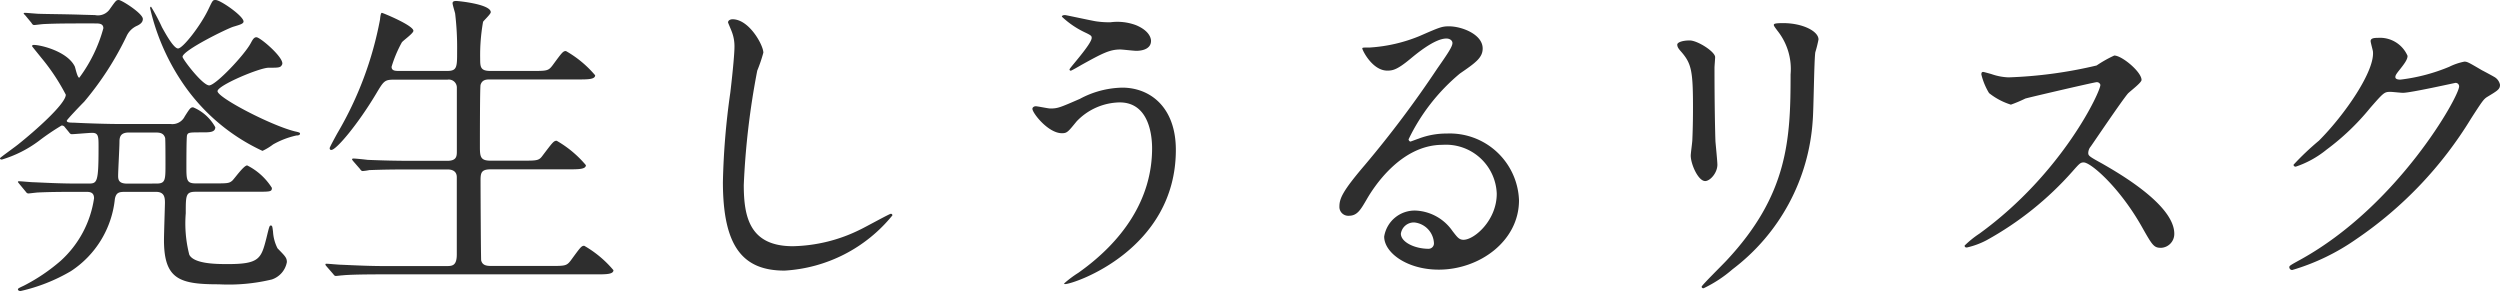
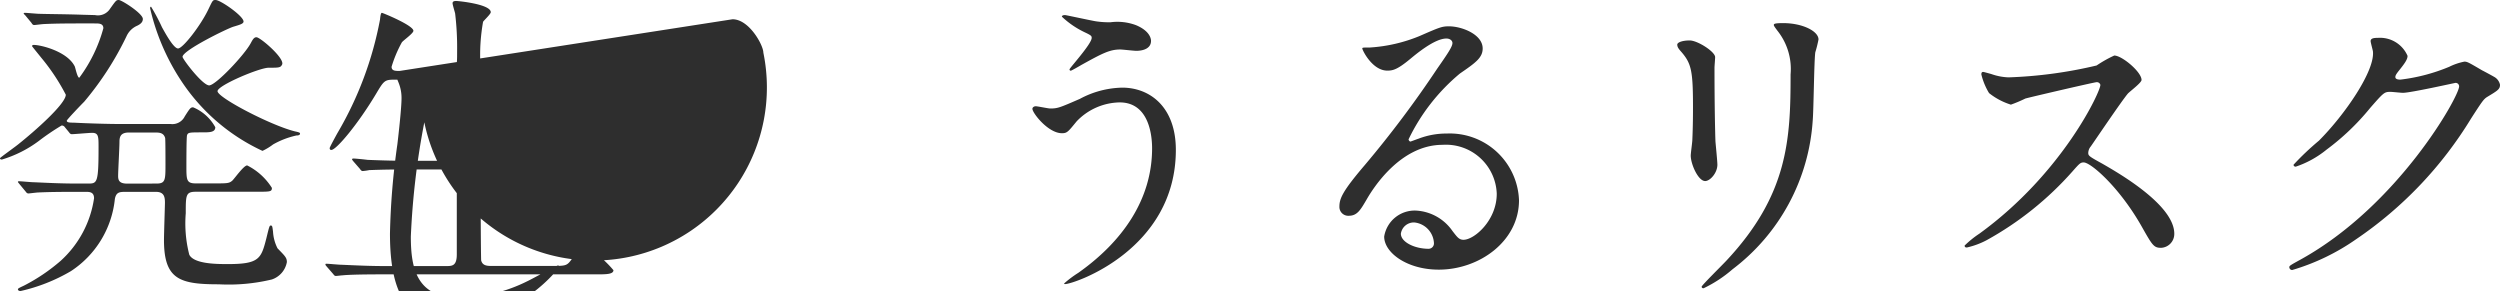
<svg xmlns="http://www.w3.org/2000/svg" width="186.912" height="21.768" viewBox="0 0 186.912 21.768">
-   <path d="M6.168,10.872c.072.1.12.144.216.144.168,0,1.3-.1,1.512-.1.48,0,.48.288.48,1.056,0,2.712-.1,2.736-.792,2.736H6.792c-1.368,0-2.592-.072-3.288-.1-.168,0-.912-.072-1.056-.072-.048,0-.1,0-.1.048,0,.024.024.048.12.168l.456.552c.072.1.12.144.216.144.048,0,.624-.072.7-.072.96-.048,2.16-.048,2.832-.048H7.44c.24,0,.6,0,.6.48a7.83,7.83,0,0,1-2.5,4.68,13.707,13.707,0,0,1-2.736,1.848c-.408.192-.456.216-.456.288s.1.12.192.12a13.088,13.088,0,0,0,3.768-1.488,7.335,7.335,0,0,0,3.288-5.4c.1-.5.336-.528.792-.528h2.28c.624,0,.672.408.672.816,0,.168-.072,2.328-.072,2.784,0,2.952,1.176,3.312,4.1,3.312a13.828,13.828,0,0,0,3.96-.36,1.686,1.686,0,0,0,1.128-1.3c0-.336-.144-.456-.7-1.032a3.142,3.142,0,0,1-.336-1.248c-.048-.36-.048-.456-.168-.456-.1,0-.12.1-.336.984-.384,1.488-.528,1.9-2.856,1.9-.816,0-2.544,0-2.9-.7a9.4,9.4,0,0,1-.264-3.1c0-1.368,0-1.608.768-1.608H20.16c1.056,0,1.176,0,1.176-.288a4.621,4.621,0,0,0-1.848-1.68c-.264,0-.96,1.008-1.128,1.152-.24.192-.36.192-1.416.192h-1.3c-.7,0-.7-.264-.7-1.3,0-.288,0-2.184.048-2.3.072-.216.192-.216,1.152-.216.528,0,.96,0,.96-.384a3.355,3.355,0,0,0-1.656-1.488c-.192,0-.24.072-.624.672a1.031,1.031,0,0,1-1.056.576H10.032c-.912,0-2.52-.048-3.48-.1C6.24,10.152,6,10.152,6,10.008c0-.072,1.08-1.2,1.3-1.416a23.027,23.027,0,0,0,3.168-4.9A1.55,1.55,0,0,1,11.28,2.9c.24-.12.408-.264.408-.5,0-.408-1.584-1.416-1.8-1.416-.192,0-.216.048-.648.648a1.076,1.076,0,0,1-1.128.48l-.888-.024C5.856,2.04,4.632,2.04,3.936,2.016c-.168,0-.912-.072-1.056-.072-.048,0-.1,0-.1.048,0,.024.024.048.12.144l.456.552c.072.12.12.168.216.168.048,0,.624-.072.7-.072.96-.048,2.136-.048,2.832-.048H8.136c.264,0,.6,0,.6.36a11.058,11.058,0,0,1-1.8,3.7c-.144,0-.288-.72-.336-.84C6.048,4.824,4.056,4.344,3.552,4.344c-.072,0-.144,0-.144.1.144.192.5.624.672.84A15.387,15.387,0,0,1,5.928,8.064c0,.7-2.424,2.808-3.48,3.648-.216.192-1.44,1.056-1.44,1.1,0,.072.048.1.144.1a8.833,8.833,0,0,0,2.76-1.392,17.877,17.877,0,0,1,1.7-1.152.265.265,0,0,1,.24.12Zm4.344,3.84c-.6,0-.672-.264-.672-.576,0-.36.1-2.136.1-2.544,0-.36.072-.7.7-.7h2.016c.36,0,.6.072.7.408.024.144.024,1.632.024,1.92,0,1.224,0,1.488-.672,1.488ZM22.1,5.808c.216-.456-1.632-2.04-1.92-2.04-.192,0-.288.192-.432.456-.48.888-2.616,3.144-3.1,3.144-.5,0-1.992-1.968-1.992-2.136,0-.48,3.384-2.136,3.816-2.256.48-.144.744-.216.744-.384,0-.408-1.728-1.608-2.088-1.608-.216,0-.216.024-.528.672-.576,1.224-1.92,2.952-2.28,2.952-.336,0-.96-1.152-1.2-1.584a14.229,14.229,0,0,0-.816-1.536c-.072,0-.072.072-.072.12a16.583,16.583,0,0,0,2.64,5.88,14.629,14.629,0,0,0,5.76,4.776,4.348,4.348,0,0,0,.792-.48,6.227,6.227,0,0,1,1.752-.672c.072,0,.264,0,.264-.144,0-.072-.1-.1-.408-.168-1.8-.456-5.76-2.52-5.76-3,0-.432,3.144-1.752,3.816-1.752C21.864,6.048,21.984,6.048,22.1,5.808Zm8.784.48c-.312,0-.6,0-.6-.312a9.218,9.218,0,0,1,.768-1.824c.1-.144.864-.672.864-.864,0-.408-2.3-1.344-2.352-1.344s-.1.048-.144.5A26.229,26.229,0,0,1,26.256,10.9c-.216.384-.6,1.1-.6,1.152,0,.072.024.144.12.144.384,0,2.016-1.968,3.336-4.176.6-1.008.648-1.08,1.392-1.08h3.96a.6.6,0,0,1,.7.624v4.7c0,.384,0,.744-.72.744H31.776c-1.128,0-2.112-.024-3.288-.072-.168-.024-.888-.1-1.056-.1-.072,0-.1.024-.1.072,0,.024.024.048.1.144l.48.552c.072.1.12.168.216.168a4.24,4.24,0,0,0,.5-.072c.216,0,.912-.048,3.024-.048h2.808c.552,0,.7.288.7.576v5.784c0,.864-.36.864-.792.864H29.784c-1.128,0-2.112-.048-3.288-.1-.168,0-.912-.072-1.056-.072-.072,0-.1,0-.1.048s0,.048.1.168l.48.552c.072.1.12.144.192.144.1,0,.432-.048.528-.048.216-.024.912-.072,3.024-.072H45.6c.72,0,1.272,0,1.272-.312a8.117,8.117,0,0,0-2.184-1.824c-.216,0-.288.12-1.008,1.1-.312.408-.432.408-1.536.408H37.752c-.384,0-.672-.048-.768-.408-.024-.12-.048-5.28-.048-6,0-.576.072-.816.768-.816h5.808c.744,0,1.3,0,1.3-.312a8.117,8.117,0,0,0-2.184-1.824c-.216,0-.288.1-1.032,1.08-.288.408-.408.408-1.536.408H37.68c-.744,0-.792-.288-.792-1.032,0-.7,0-4.44.048-4.632.12-.408.456-.408.72-.408h6.576c.72,0,1.272,0,1.272-.312A8.117,8.117,0,0,0,43.32,4.8c-.216,0-.288.1-1.008,1.08-.312.408-.432.408-1.536.408h-3.1c-.744,0-.768-.288-.768-.912a14.31,14.31,0,0,1,.216-2.76c.072-.12.576-.576.576-.72,0-.6-2.424-.84-2.592-.84s-.264.048-.264.168.168.648.192.768A21.325,21.325,0,0,1,35.184,4.8c0,1.2,0,1.488-.744,1.488ZM55.776,2.424c-.144,0-.336.072-.336.24,0,.024.24.576.264.648a3.022,3.022,0,0,1,.216,1.176c0,.672-.216,2.64-.312,3.432a54.73,54.73,0,0,0-.552,6.672c0,4.824,1.488,6.624,4.608,6.624a11.224,11.224,0,0,0,8.064-4.128.112.112,0,0,0-.12-.12c-.1,0-1.92,1.008-2.28,1.176a11.821,11.821,0,0,1-5.04,1.248c-3.216,0-3.672-2.16-3.672-4.584a57.686,57.686,0,0,1,1.008-8.544A11.038,11.038,0,0,0,58.08,4.92C58.08,4.368,57.024,2.424,55.776,2.424ZM80.64,2.112c-.048,0-.24,0-.24.12a6.607,6.607,0,0,0,1.728,1.176c.456.216.5.264.5.408,0,.456-1.656,2.256-1.656,2.352a.088.088,0,0,0,.1.1c.048,0,.672-.36.792-.432,1.56-.864,2.112-1.152,2.9-1.152.168,0,1.008.1,1.2.1.456,0,1.1-.144,1.1-.744,0-.216-.144-.768-1.128-1.176a3.971,3.971,0,0,0-1.9-.216,6.477,6.477,0,0,1-1.1-.072C82.584,2.52,80.712,2.112,80.64,2.112Zm4.272,5.424a6.956,6.956,0,0,0-3.168.84c-1.488.648-1.656.72-2.208.72-.168,0-.936-.168-1.1-.168-.1,0-.24.072-.24.192,0,.312,1.176,1.824,2.208,1.824.384,0,.456-.1,1.1-.888A4.545,4.545,0,0,1,84.72,8.64c2.28,0,2.424,2.664,2.424,3.432,0,3.864-2.256,7.008-5.52,9.312a8.056,8.056,0,0,0-1.056.792c0,.048.048.048.072.048.648,0,8.28-2.568,8.28-10.032C88.92,8.976,86.976,7.536,84.912,7.536Zm25.512,11.376c-.336,0-.48-.216-.816-.648a3.543,3.543,0,0,0-2.736-1.536,2.31,2.31,0,0,0-2.376,1.944c0,1.2,1.7,2.472,4.08,2.472,3.048,0,6-2.136,6-5.184a5.181,5.181,0,0,0-5.4-4.992,5.806,5.806,0,0,0-2.112.384c-.144.048-.456.168-.6.216-.072,0-.144-.1-.144-.168a14.636,14.636,0,0,1,3.84-4.92c1.152-.792,1.7-1.176,1.7-1.872,0-1.056-1.56-1.656-2.52-1.656-.528,0-.7.072-2.184.72a11.637,11.637,0,0,1-3.72.864c-.5,0-.576,0-.576.072,0,.12.744,1.656,1.872,1.656.408,0,.744-.072,1.7-.864.408-.336,1.824-1.536,2.712-1.536.288,0,.456.168.456.336,0,.264-.336.768-1.128,1.9a79.048,79.048,0,0,1-5.424,7.224c-1.7,1.992-1.9,2.52-1.9,3.12a.662.662,0,0,0,.7.672c.648,0,.888-.456,1.368-1.272.432-.744,2.472-4.032,5.64-4.032a3.8,3.8,0,0,1,4.056,3.648C112.92,17.448,111.24,18.912,110.424,18.912Zm-2.208.24a.4.4,0,0,1-.408.432c-1.032,0-2.064-.5-2.064-1.128a.981.981,0,0,1,1.008-.84A1.633,1.633,0,0,1,108.216,19.152ZM126.408,4.32c0,.192.12.336.312.552.744.864.864,1.416.864,4.1,0,.432,0,1.368-.048,2.448,0,.192-.12,1.008-.12,1.2,0,.624.552,1.9,1.08,1.9.36,0,.912-.6.912-1.224,0-.24-.12-1.44-.144-1.728-.024-.576-.072-2.736-.072-5.52,0-.12.048-.672.048-.792,0-.408-1.32-1.248-1.9-1.248C126.792,4.008,126.408,4.152,126.408,4.32Zm8.472,2.232c0,4.8-.168,8.976-4.8,13.92-.288.312-1.848,1.848-1.848,1.944,0,.072.048.12.144.12a9.569,9.569,0,0,0,2.16-1.416,15.183,15.183,0,0,0,6-11.136c.072-.84.1-4.44.192-5.088a9.333,9.333,0,0,0,.24-.96c0-.624-1.2-1.224-2.64-1.224-.7,0-.7.072-.7.144,0,.048.024.1.312.48A4.589,4.589,0,0,1,134.88,6.552Zm23.16.768c.072.384-2.784,6.6-9.048,11.136a7.4,7.4,0,0,0-1.1.888c0,.144.12.144.168.144a5.9,5.9,0,0,0,1.488-.552,24.112,24.112,0,0,0,6.408-5.136c.528-.6.6-.672.84-.672.528,0,2.64,1.824,4.3,4.728.84,1.488.936,1.656,1.488,1.656a1.036,1.036,0,0,0,.984-1.056c0-2.184-4.3-4.608-5.376-5.232-1.008-.552-1.056-.6-1.056-.816a.789.789,0,0,1,.192-.48c.384-.552,2.28-3.36,2.76-3.936.144-.168,1.032-.816,1.032-1.032,0-.6-1.464-1.824-2.04-1.824a9.162,9.162,0,0,0-1.32.744,33.212,33.212,0,0,1-6.576.888,4.276,4.276,0,0,1-1.272-.24c-.072-.024-.6-.168-.624-.168-.12,0-.144.072-.144.192a4.9,4.9,0,0,0,.576,1.392,5.008,5.008,0,0,0,1.632.864,10.366,10.366,0,0,0,1.08-.456c.12-.048,5.16-1.224,5.328-1.224A.27.27,0,0,1,158.04,7.32ZM178.416,4.8c.192,1.44-2.088,4.752-4.032,6.7a20.353,20.353,0,0,0-1.9,1.8c0,.072.048.144.168.144a7.334,7.334,0,0,0,2.3-1.272,18.043,18.043,0,0,0,3.264-3.12c1.008-1.152,1.056-1.2,1.512-1.2.144,0,.792.072.936.072.576,0,3.888-.744,3.936-.744a.26.26,0,0,1,.264.264c0,.744-4.56,8.928-11.88,12.96-.744.408-.816.456-.816.552a.215.215,0,0,0,.216.216,16.417,16.417,0,0,0,4.776-2.3A29.347,29.347,0,0,0,185.76,9.84c.84-1.3.936-1.44,1.2-1.608.792-.48.96-.576.96-.912a.87.87,0,0,0-.456-.6c-.12-.072-.744-.408-.888-.48-.984-.576-1.1-.648-1.32-.648a4.484,4.484,0,0,0-1.128.384,13.584,13.584,0,0,1-3.648.96c-.1,0-.384,0-.384-.192,0-.12.072-.216.192-.384.48-.6.72-.912.72-1.2a2.242,2.242,0,0,0-2.232-1.344c-.192,0-.528,0-.528.24C178.248,4.152,178.392,4.68,178.416,4.8Z" transform="translate(-1.008 -0.984)" fill="#2e2e2e" />
+   <path d="M6.168,10.872c.072.1.12.144.216.144.168,0,1.3-.1,1.512-.1.48,0,.48.288.48,1.056,0,2.712-.1,2.736-.792,2.736H6.792c-1.368,0-2.592-.072-3.288-.1-.168,0-.912-.072-1.056-.072-.048,0-.1,0-.1.048,0,.024.024.048.12.168l.456.552c.072.1.12.144.216.144.048,0,.624-.072.7-.072.96-.048,2.16-.048,2.832-.048H7.44c.24,0,.6,0,.6.48a7.83,7.83,0,0,1-2.5,4.68,13.707,13.707,0,0,1-2.736,1.848c-.408.192-.456.216-.456.288s.1.12.192.12a13.088,13.088,0,0,0,3.768-1.488,7.335,7.335,0,0,0,3.288-5.4c.1-.5.336-.528.792-.528h2.28c.624,0,.672.408.672.816,0,.168-.072,2.328-.072,2.784,0,2.952,1.176,3.312,4.1,3.312a13.828,13.828,0,0,0,3.96-.36,1.686,1.686,0,0,0,1.128-1.3c0-.336-.144-.456-.7-1.032a3.142,3.142,0,0,1-.336-1.248c-.048-.36-.048-.456-.168-.456-.1,0-.12.1-.336.984-.384,1.488-.528,1.9-2.856,1.9-.816,0-2.544,0-2.9-.7a9.4,9.4,0,0,1-.264-3.1c0-1.368,0-1.608.768-1.608H20.16c1.056,0,1.176,0,1.176-.288a4.621,4.621,0,0,0-1.848-1.68c-.264,0-.96,1.008-1.128,1.152-.24.192-.36.192-1.416.192h-1.3c-.7,0-.7-.264-.7-1.3,0-.288,0-2.184.048-2.3.072-.216.192-.216,1.152-.216.528,0,.96,0,.96-.384a3.355,3.355,0,0,0-1.656-1.488c-.192,0-.24.072-.624.672a1.031,1.031,0,0,1-1.056.576H10.032c-.912,0-2.52-.048-3.48-.1C6.24,10.152,6,10.152,6,10.008c0-.072,1.08-1.2,1.3-1.416a23.027,23.027,0,0,0,3.168-4.9A1.55,1.55,0,0,1,11.28,2.9c.24-.12.408-.264.408-.5,0-.408-1.584-1.416-1.8-1.416-.192,0-.216.048-.648.648a1.076,1.076,0,0,1-1.128.48l-.888-.024C5.856,2.04,4.632,2.04,3.936,2.016c-.168,0-.912-.072-1.056-.072-.048,0-.1,0-.1.048,0,.024.024.048.12.144l.456.552c.072.12.12.168.216.168.048,0,.624-.072.7-.072.96-.048,2.136-.048,2.832-.048H8.136c.264,0,.6,0,.6.36a11.058,11.058,0,0,1-1.8,3.7c-.144,0-.288-.72-.336-.84C6.048,4.824,4.056,4.344,3.552,4.344c-.072,0-.144,0-.144.1.144.192.5.624.672.84A15.387,15.387,0,0,1,5.928,8.064c0,.7-2.424,2.808-3.48,3.648-.216.192-1.44,1.056-1.44,1.1,0,.072.048.1.144.1a8.833,8.833,0,0,0,2.76-1.392,17.877,17.877,0,0,1,1.7-1.152.265.265,0,0,1,.24.12Zm4.344,3.84c-.6,0-.672-.264-.672-.576,0-.36.1-2.136.1-2.544,0-.36.072-.7.7-.7h2.016c.36,0,.6.072.7.408.024.144.024,1.632.024,1.92,0,1.224,0,1.488-.672,1.488ZM22.1,5.808c.216-.456-1.632-2.04-1.92-2.04-.192,0-.288.192-.432.456-.48.888-2.616,3.144-3.1,3.144-.5,0-1.992-1.968-1.992-2.136,0-.48,3.384-2.136,3.816-2.256.48-.144.744-.216.744-.384,0-.408-1.728-1.608-2.088-1.608-.216,0-.216.024-.528.672-.576,1.224-1.92,2.952-2.28,2.952-.336,0-.96-1.152-1.2-1.584a14.229,14.229,0,0,0-.816-1.536c-.072,0-.072.072-.072.12a16.583,16.583,0,0,0,2.64,5.88,14.629,14.629,0,0,0,5.76,4.776,4.348,4.348,0,0,0,.792-.48,6.227,6.227,0,0,1,1.752-.672c.072,0,.264,0,.264-.144,0-.072-.1-.1-.408-.168-1.8-.456-5.76-2.52-5.76-3,0-.432,3.144-1.752,3.816-1.752C21.864,6.048,21.984,6.048,22.1,5.808Zm8.784.48c-.312,0-.6,0-.6-.312a9.218,9.218,0,0,1,.768-1.824c.1-.144.864-.672.864-.864,0-.408-2.3-1.344-2.352-1.344s-.1.048-.144.5A26.229,26.229,0,0,1,26.256,10.9c-.216.384-.6,1.1-.6,1.152,0,.072.024.144.12.144.384,0,2.016-1.968,3.336-4.176.6-1.008.648-1.08,1.392-1.08h3.96a.6.6,0,0,1,.7.624v4.7c0,.384,0,.744-.72.744H31.776c-1.128,0-2.112-.024-3.288-.072-.168-.024-.888-.1-1.056-.1-.072,0-.1.024-.1.072,0,.024.024.048.1.144l.48.552c.072.1.12.168.216.168a4.24,4.24,0,0,0,.5-.072c.216,0,.912-.048,3.024-.048h2.808c.552,0,.7.288.7.576v5.784c0,.864-.36.864-.792.864H29.784c-1.128,0-2.112-.048-3.288-.1-.168,0-.912-.072-1.056-.072-.072,0-.1,0-.1.048s0,.048.1.168l.48.552c.072.1.12.144.192.144.1,0,.432-.048.528-.048.216-.024.912-.072,3.024-.072H45.6c.72,0,1.272,0,1.272-.312a8.117,8.117,0,0,0-2.184-1.824c-.216,0-.288.12-1.008,1.1-.312.408-.432.408-1.536.408H37.752c-.384,0-.672-.048-.768-.408-.024-.12-.048-5.28-.048-6,0-.576.072-.816.768-.816h5.808c.744,0,1.3,0,1.3-.312a8.117,8.117,0,0,0-2.184-1.824c-.216,0-.288.1-1.032,1.08-.288.408-.408.408-1.536.408H37.68c-.744,0-.792-.288-.792-1.032,0-.7,0-4.44.048-4.632.12-.408.456-.408.72-.408h6.576c.72,0,1.272,0,1.272-.312A8.117,8.117,0,0,0,43.32,4.8c-.216,0-.288.1-1.008,1.08-.312.408-.432.408-1.536.408h-3.1c-.744,0-.768-.288-.768-.912a14.31,14.31,0,0,1,.216-2.76c.072-.12.576-.576.576-.72,0-.6-2.424-.84-2.592-.84s-.264.048-.264.168.168.648.192.768A21.325,21.325,0,0,1,35.184,4.8c0,1.2,0,1.488-.744,1.488Zc-.144,0-.336.072-.336.24,0,.024.24.576.264.648a3.022,3.022,0,0,1,.216,1.176c0,.672-.216,2.64-.312,3.432a54.73,54.73,0,0,0-.552,6.672c0,4.824,1.488,6.624,4.608,6.624a11.224,11.224,0,0,0,8.064-4.128.112.112,0,0,0-.12-.12c-.1,0-1.92,1.008-2.28,1.176a11.821,11.821,0,0,1-5.04,1.248c-3.216,0-3.672-2.16-3.672-4.584a57.686,57.686,0,0,1,1.008-8.544A11.038,11.038,0,0,0,58.08,4.92C58.08,4.368,57.024,2.424,55.776,2.424ZM80.64,2.112c-.048,0-.24,0-.24.12a6.607,6.607,0,0,0,1.728,1.176c.456.216.5.264.5.408,0,.456-1.656,2.256-1.656,2.352a.088.088,0,0,0,.1.1c.048,0,.672-.36.792-.432,1.56-.864,2.112-1.152,2.9-1.152.168,0,1.008.1,1.2.1.456,0,1.1-.144,1.1-.744,0-.216-.144-.768-1.128-1.176a3.971,3.971,0,0,0-1.9-.216,6.477,6.477,0,0,1-1.1-.072C82.584,2.52,80.712,2.112,80.64,2.112Zm4.272,5.424a6.956,6.956,0,0,0-3.168.84c-1.488.648-1.656.72-2.208.72-.168,0-.936-.168-1.1-.168-.1,0-.24.072-.24.192,0,.312,1.176,1.824,2.208,1.824.384,0,.456-.1,1.1-.888A4.545,4.545,0,0,1,84.72,8.64c2.28,0,2.424,2.664,2.424,3.432,0,3.864-2.256,7.008-5.52,9.312a8.056,8.056,0,0,0-1.056.792c0,.048.048.048.072.048.648,0,8.28-2.568,8.28-10.032C88.92,8.976,86.976,7.536,84.912,7.536Zm25.512,11.376c-.336,0-.48-.216-.816-.648a3.543,3.543,0,0,0-2.736-1.536,2.31,2.31,0,0,0-2.376,1.944c0,1.2,1.7,2.472,4.08,2.472,3.048,0,6-2.136,6-5.184a5.181,5.181,0,0,0-5.4-4.992,5.806,5.806,0,0,0-2.112.384c-.144.048-.456.168-.6.216-.072,0-.144-.1-.144-.168a14.636,14.636,0,0,1,3.84-4.92c1.152-.792,1.7-1.176,1.7-1.872,0-1.056-1.56-1.656-2.52-1.656-.528,0-.7.072-2.184.72a11.637,11.637,0,0,1-3.72.864c-.5,0-.576,0-.576.072,0,.12.744,1.656,1.872,1.656.408,0,.744-.072,1.7-.864.408-.336,1.824-1.536,2.712-1.536.288,0,.456.168.456.336,0,.264-.336.768-1.128,1.9a79.048,79.048,0,0,1-5.424,7.224c-1.7,1.992-1.9,2.52-1.9,3.12a.662.662,0,0,0,.7.672c.648,0,.888-.456,1.368-1.272.432-.744,2.472-4.032,5.64-4.032a3.8,3.8,0,0,1,4.056,3.648C112.92,17.448,111.24,18.912,110.424,18.912Zm-2.208.24a.4.4,0,0,1-.408.432c-1.032,0-2.064-.5-2.064-1.128a.981.981,0,0,1,1.008-.84A1.633,1.633,0,0,1,108.216,19.152ZM126.408,4.32c0,.192.12.336.312.552.744.864.864,1.416.864,4.1,0,.432,0,1.368-.048,2.448,0,.192-.12,1.008-.12,1.2,0,.624.552,1.9,1.08,1.9.36,0,.912-.6.912-1.224,0-.24-.12-1.44-.144-1.728-.024-.576-.072-2.736-.072-5.52,0-.12.048-.672.048-.792,0-.408-1.32-1.248-1.9-1.248C126.792,4.008,126.408,4.152,126.408,4.32Zm8.472,2.232c0,4.8-.168,8.976-4.8,13.92-.288.312-1.848,1.848-1.848,1.944,0,.072.048.12.144.12a9.569,9.569,0,0,0,2.16-1.416,15.183,15.183,0,0,0,6-11.136c.072-.84.1-4.44.192-5.088a9.333,9.333,0,0,0,.24-.96c0-.624-1.2-1.224-2.64-1.224-.7,0-.7.072-.7.144,0,.048.024.1.312.48A4.589,4.589,0,0,1,134.88,6.552Zm23.16.768c.072.384-2.784,6.6-9.048,11.136a7.4,7.4,0,0,0-1.1.888c0,.144.12.144.168.144a5.9,5.9,0,0,0,1.488-.552,24.112,24.112,0,0,0,6.408-5.136c.528-.6.6-.672.84-.672.528,0,2.64,1.824,4.3,4.728.84,1.488.936,1.656,1.488,1.656a1.036,1.036,0,0,0,.984-1.056c0-2.184-4.3-4.608-5.376-5.232-1.008-.552-1.056-.6-1.056-.816a.789.789,0,0,1,.192-.48c.384-.552,2.28-3.36,2.76-3.936.144-.168,1.032-.816,1.032-1.032,0-.6-1.464-1.824-2.04-1.824a9.162,9.162,0,0,0-1.32.744,33.212,33.212,0,0,1-6.576.888,4.276,4.276,0,0,1-1.272-.24c-.072-.024-.6-.168-.624-.168-.12,0-.144.072-.144.192a4.9,4.9,0,0,0,.576,1.392,5.008,5.008,0,0,0,1.632.864,10.366,10.366,0,0,0,1.08-.456c.12-.048,5.16-1.224,5.328-1.224A.27.27,0,0,1,158.04,7.32ZM178.416,4.8c.192,1.44-2.088,4.752-4.032,6.7a20.353,20.353,0,0,0-1.9,1.8c0,.072.048.144.168.144a7.334,7.334,0,0,0,2.3-1.272,18.043,18.043,0,0,0,3.264-3.12c1.008-1.152,1.056-1.2,1.512-1.2.144,0,.792.072.936.072.576,0,3.888-.744,3.936-.744a.26.26,0,0,1,.264.264c0,.744-4.56,8.928-11.88,12.96-.744.408-.816.456-.816.552a.215.215,0,0,0,.216.216,16.417,16.417,0,0,0,4.776-2.3A29.347,29.347,0,0,0,185.76,9.84c.84-1.3.936-1.44,1.2-1.608.792-.48.96-.576.96-.912a.87.87,0,0,0-.456-.6c-.12-.072-.744-.408-.888-.48-.984-.576-1.1-.648-1.32-.648a4.484,4.484,0,0,0-1.128.384,13.584,13.584,0,0,1-3.648.96c-.1,0-.384,0-.384-.192,0-.12.072-.216.192-.384.48-.6.72-.912.72-1.2a2.242,2.242,0,0,0-2.232-1.344c-.192,0-.528,0-.528.24C178.248,4.152,178.392,4.68,178.416,4.8Z" transform="translate(-1.008 -0.984)" fill="#2e2e2e" />
</svg>